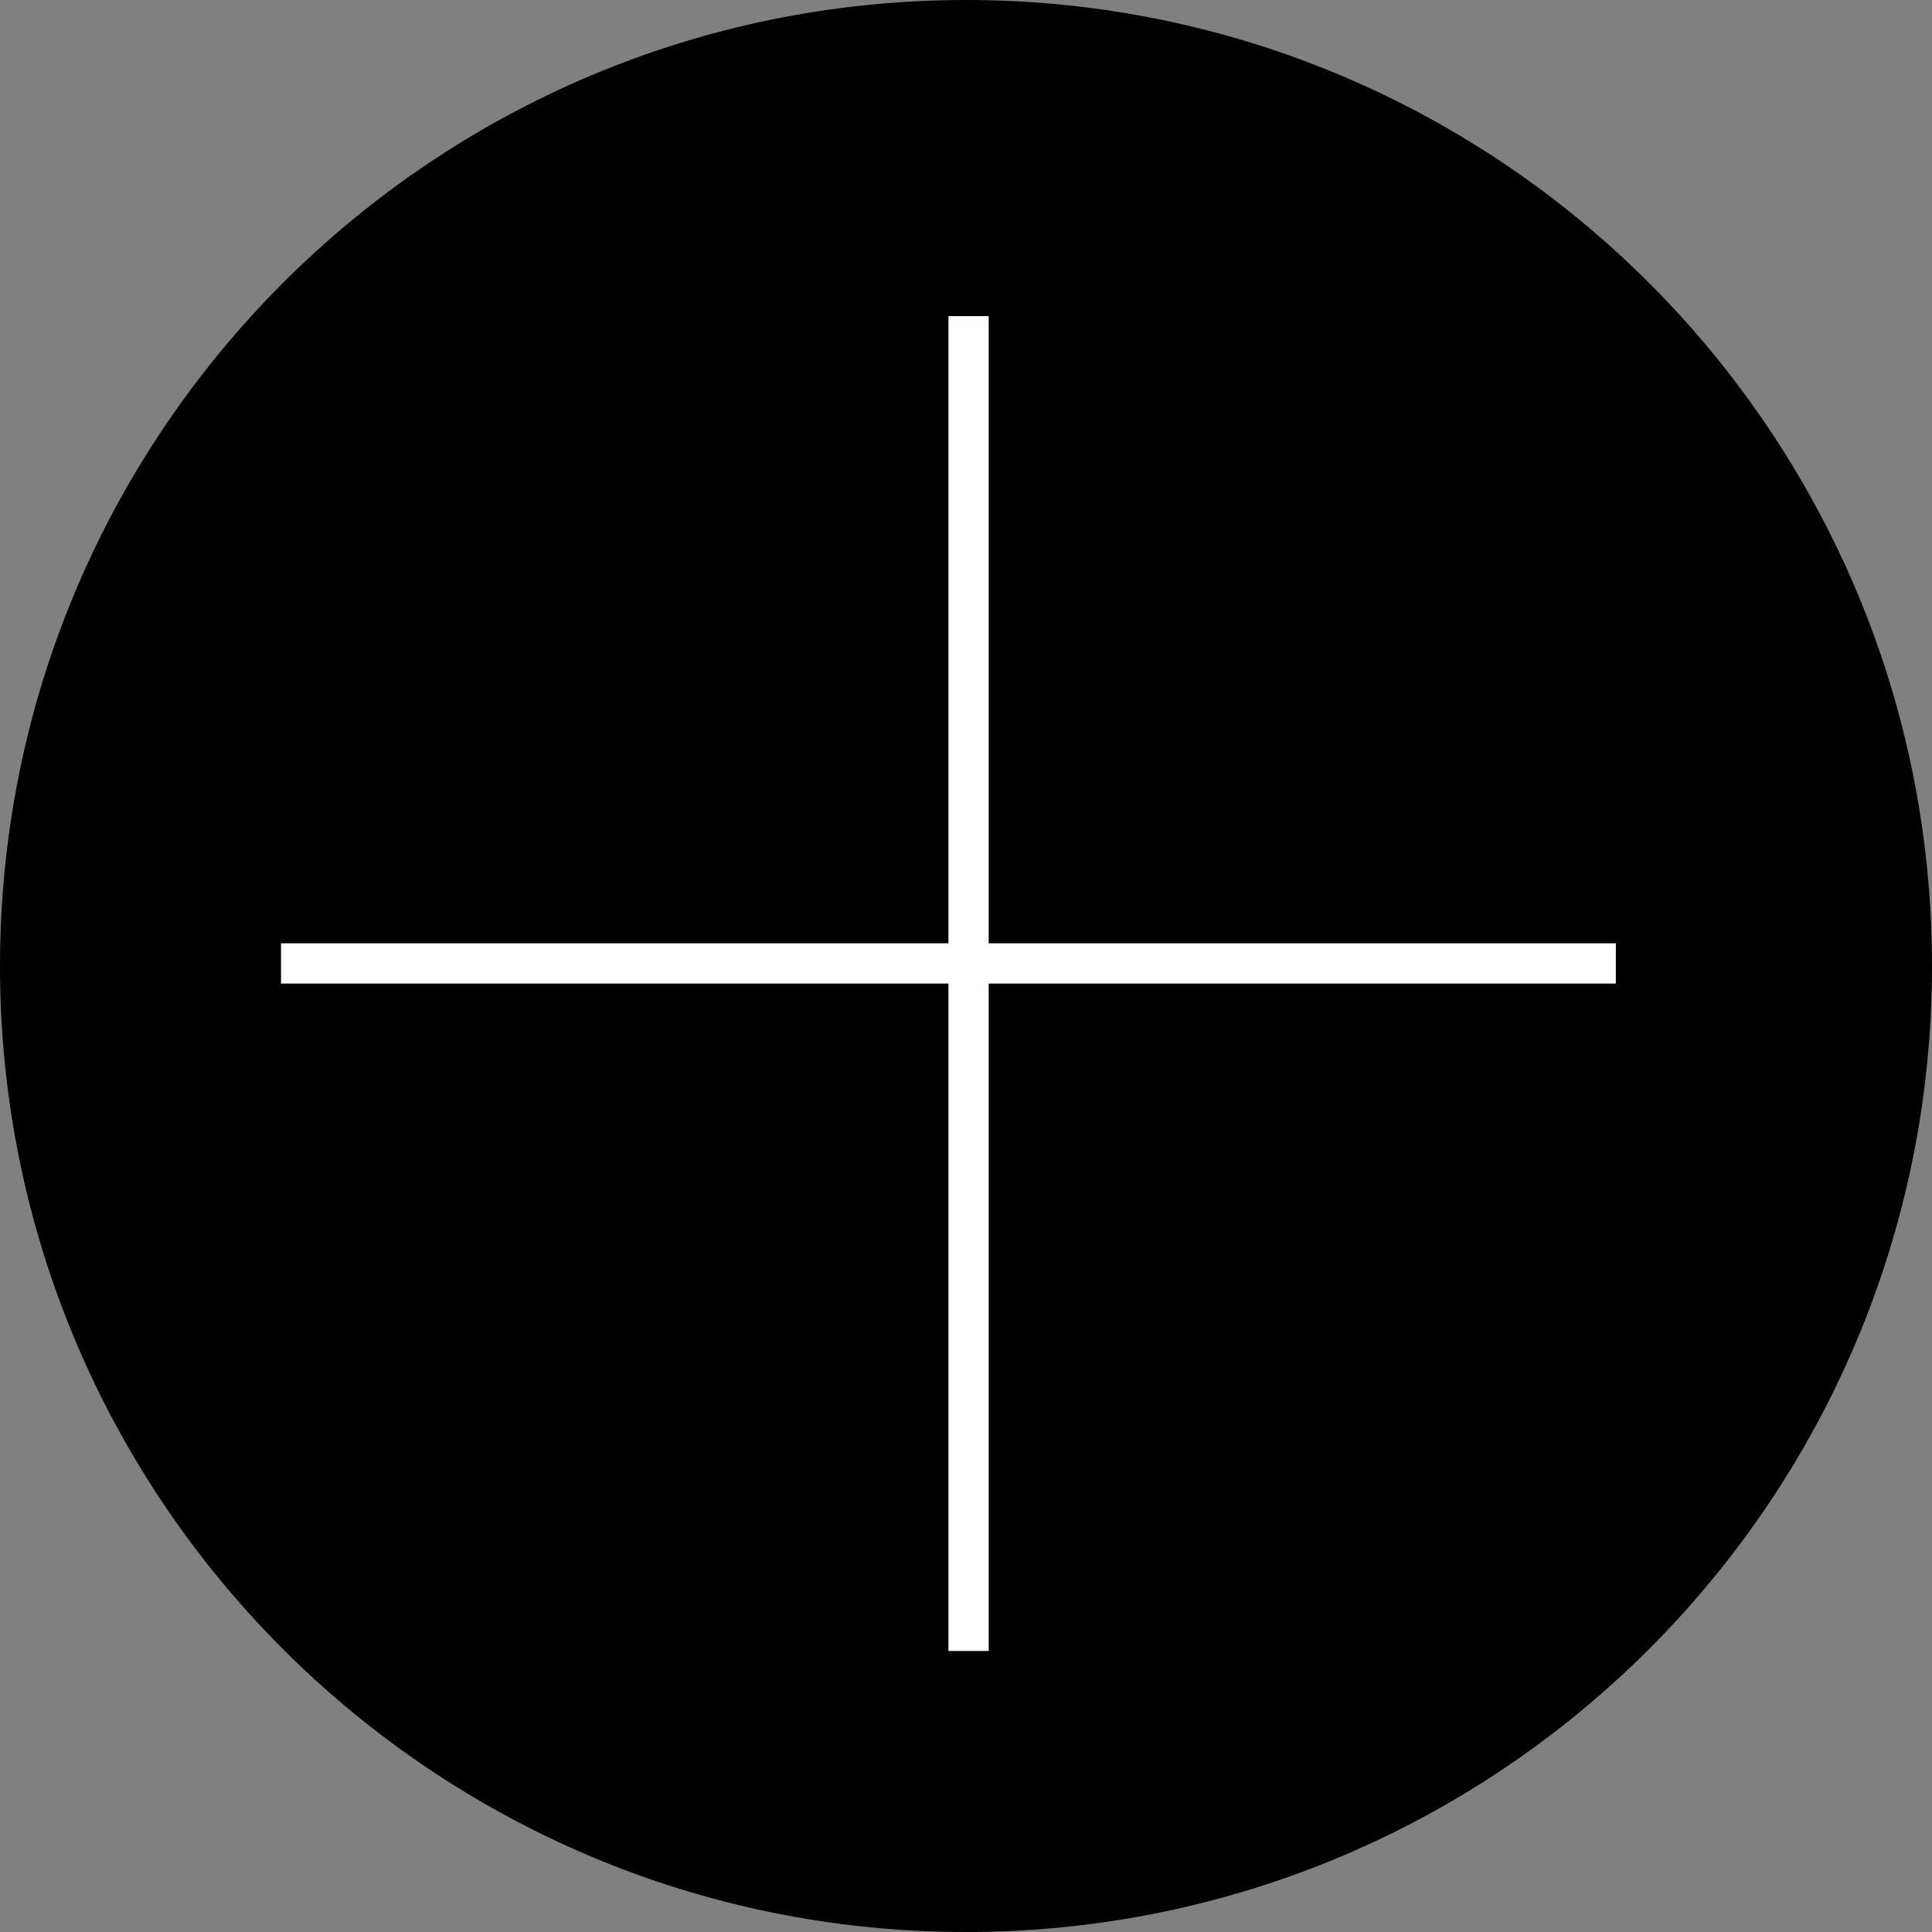
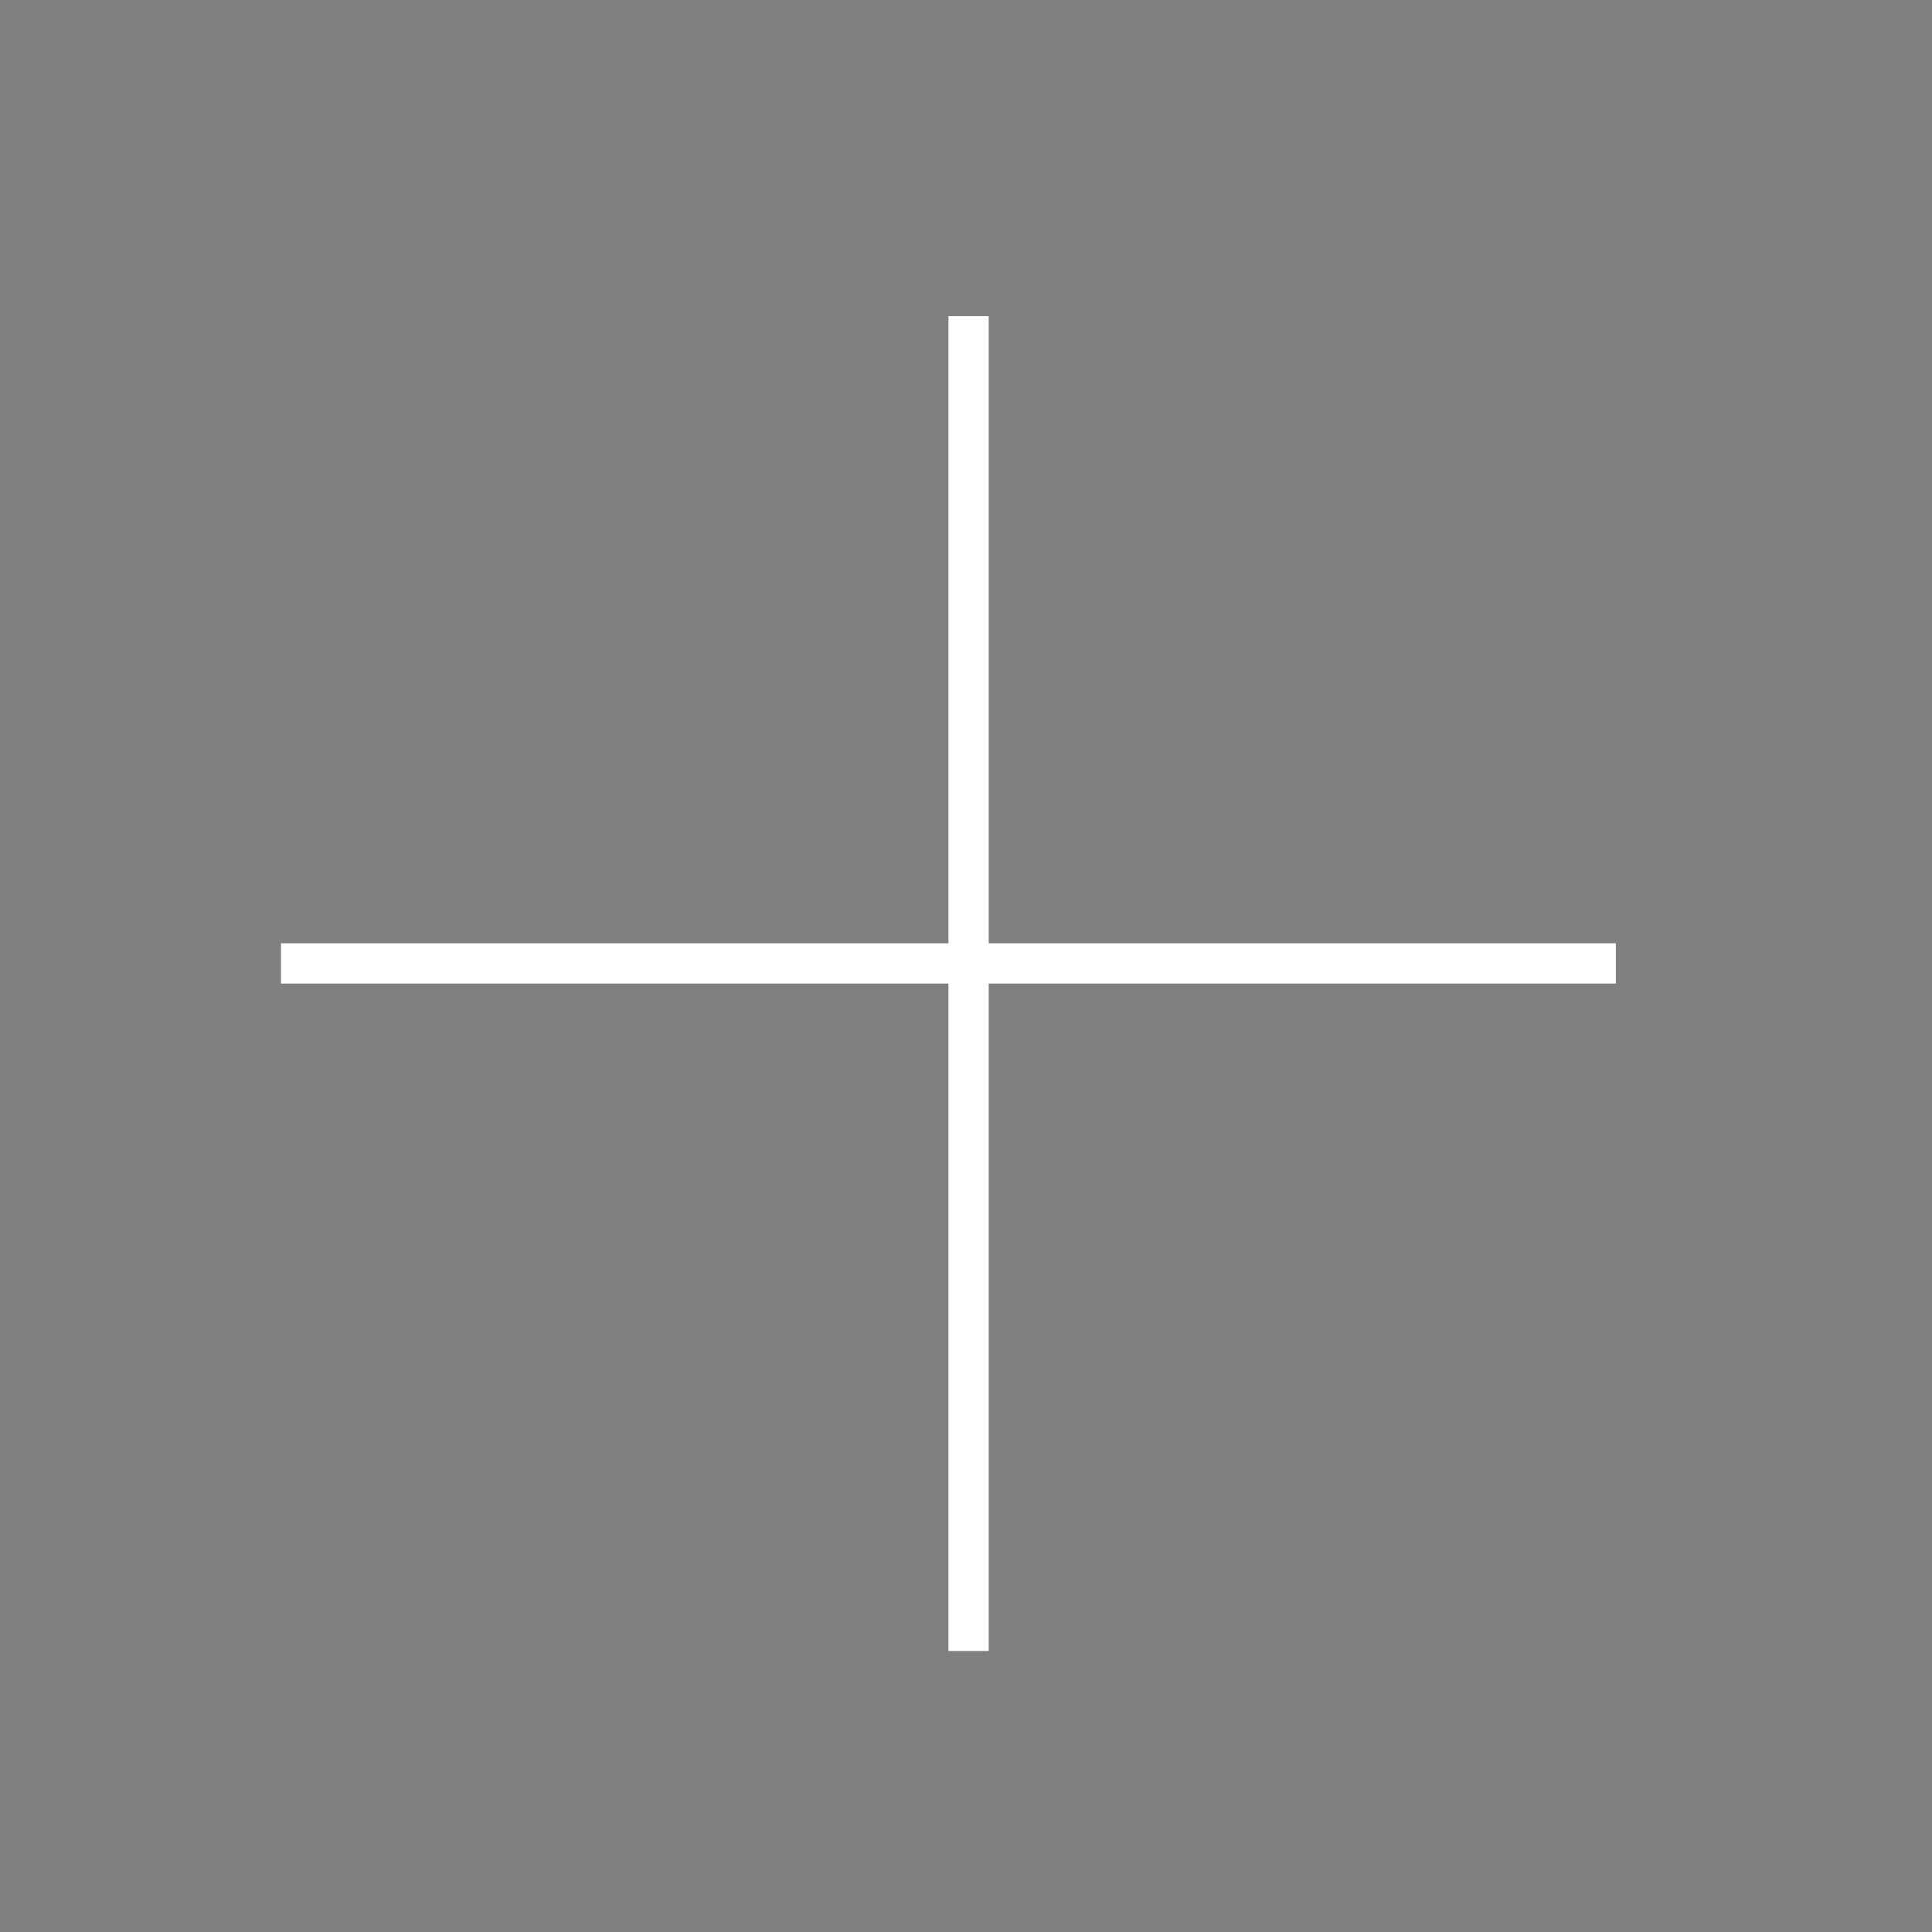
<svg xmlns="http://www.w3.org/2000/svg" width="48" height="48" viewBox="0 0 48 48" fill="none">
  <rect x="0" y="0" width="48" height="48" fill="#808080" stroke="none" />
-   <path d="M0 24C0 10.745 10.745 -0 24 -0V-0C37.255 -0 48 10.745 48 24V24C48 37.255 37.255 48 24 48V48C10.745 48 0 37.255 0 24V24Z" fill="black" />
  <path d="M24.564 23.436H40.145V24.436H24.564V41.018H23.564V24.436H6.981V23.436H23.564V7.854H24.564V23.436Z" fill="white" />
</svg>